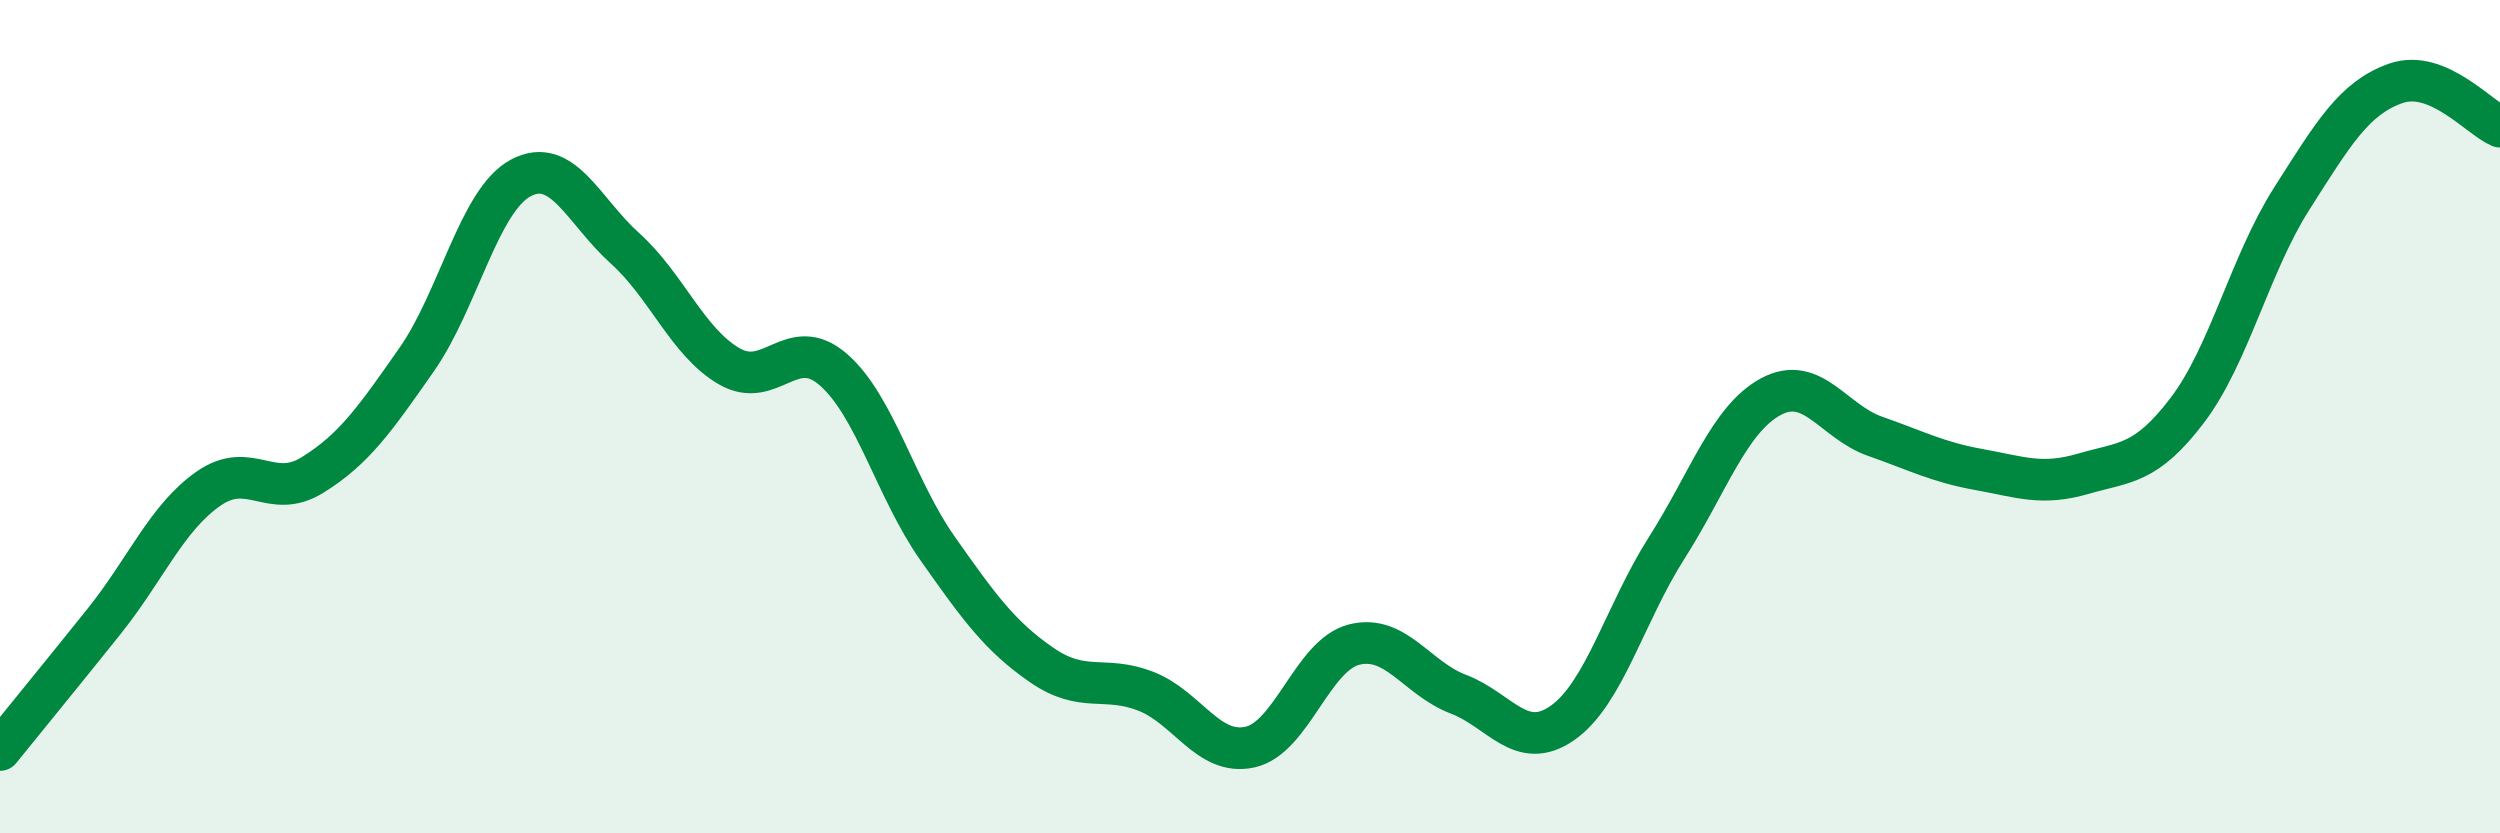
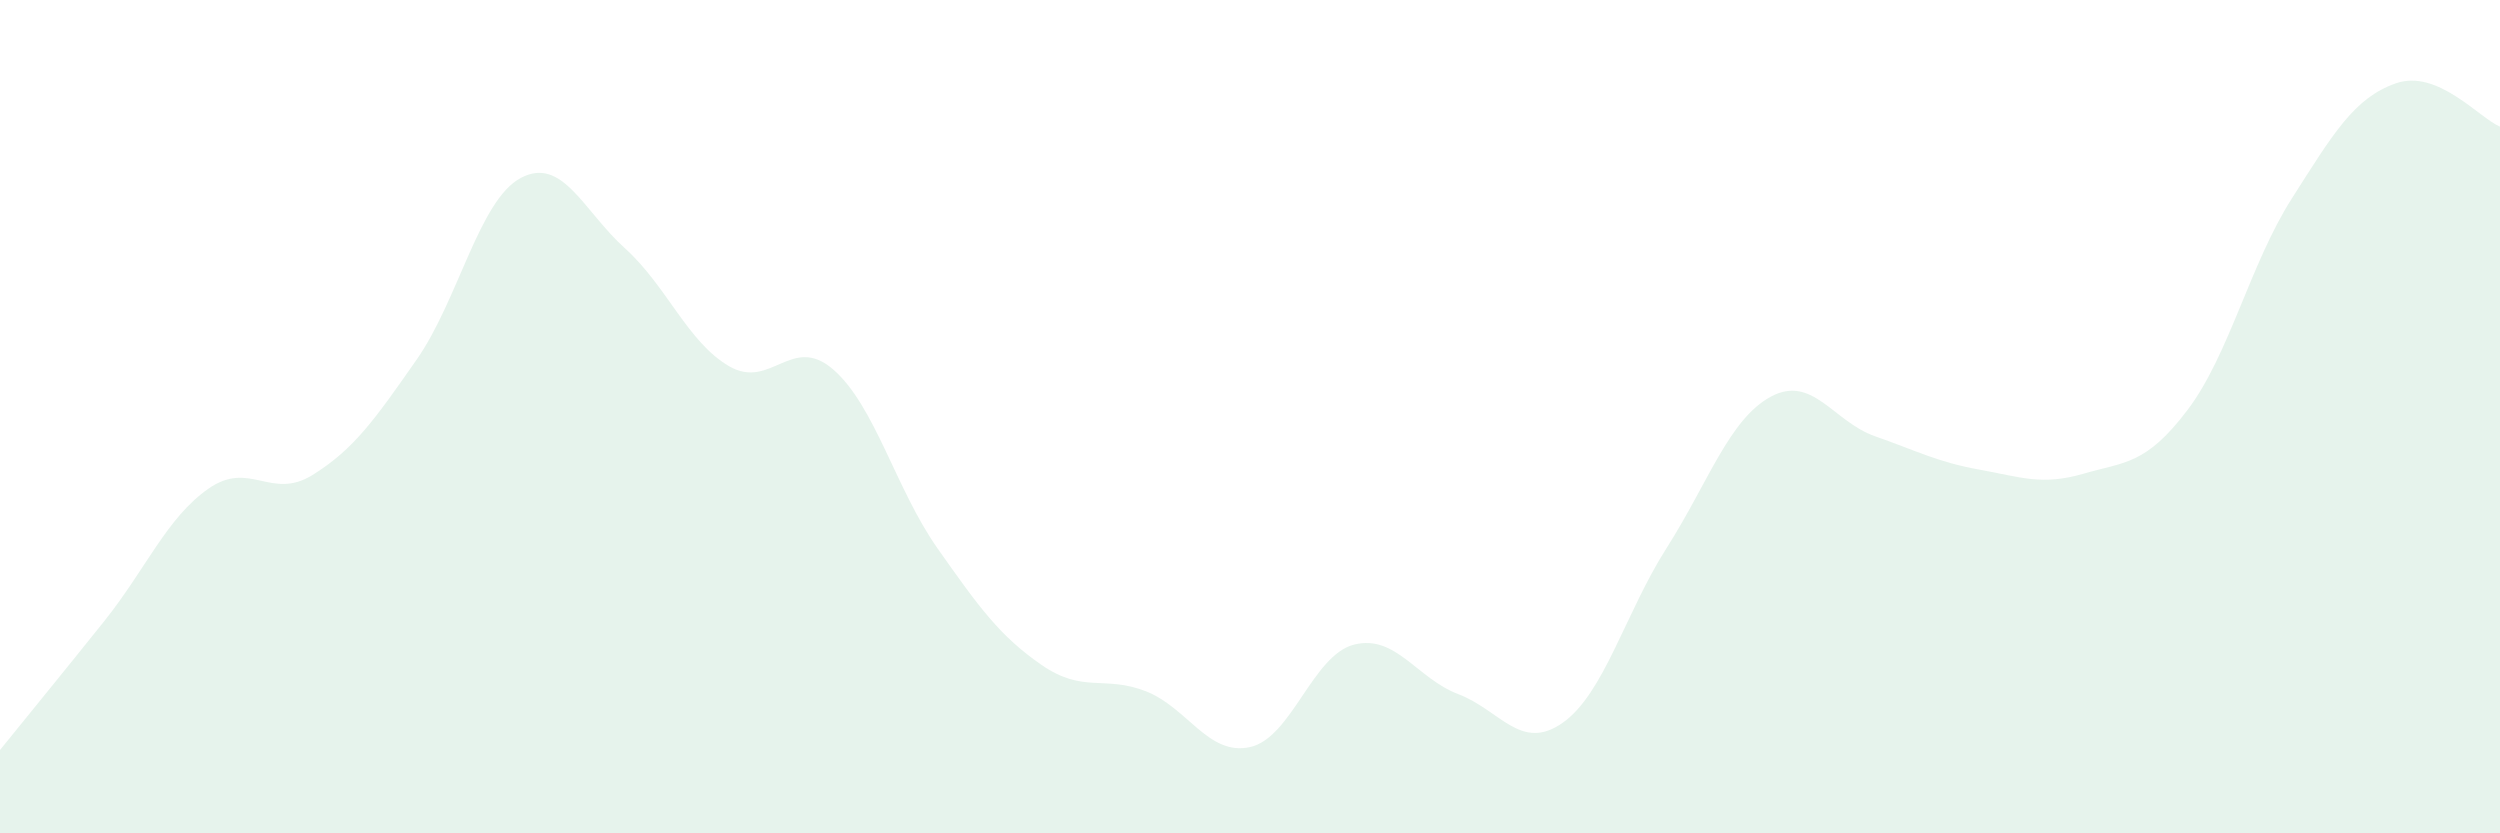
<svg xmlns="http://www.w3.org/2000/svg" width="60" height="20" viewBox="0 0 60 20">
  <path d="M 0,18 C 0.5,17.38 1.5,16.16 2.5,14.91 C 3.5,13.66 4,12.43 5,11.73 C 6,11.03 6.5,12.02 7.5,11.4 C 8.5,10.78 9,10.06 10,8.63 C 11,7.2 11.5,4.8 12.5,4.27 C 13.5,3.74 14,5.06 15,5.96 C 16,6.86 16.5,8.21 17.5,8.79 C 18.5,9.37 19,8 20,8.87 C 21,9.74 21.5,11.74 22.5,13.16 C 23.5,14.58 24,15.27 25,15.96 C 26,16.65 26.5,16.2 27.5,16.59 C 28.5,16.98 29,18.15 30,17.93 C 31,17.71 31.5,15.72 32.5,15.47 C 33.5,15.22 34,16.28 35,16.66 C 36,17.04 36.5,18.05 37.5,17.35 C 38.5,16.65 39,14.72 40,13.15 C 41,11.58 41.5,10.06 42.5,9.52 C 43.5,8.98 44,10.12 45,10.47 C 46,10.82 46.5,11.09 47.5,11.27 C 48.5,11.45 49,11.66 50,11.37 C 51,11.08 51.5,11.16 52.5,9.84 C 53.5,8.52 54,6.34 55,4.77 C 56,3.2 56.5,2.35 57.5,2 C 58.5,1.65 59.5,2.83 60,3.04L60 20L0 20Z" fill="#008740" opacity="0.1" stroke-linecap="round" stroke-linejoin="round" />
-   <path d="M 0,18 C 0.5,17.38 1.5,16.16 2.5,14.91 C 3.5,13.66 4,12.43 5,11.73 C 6,11.03 6.5,12.02 7.5,11.4 C 8.5,10.78 9,10.06 10,8.63 C 11,7.2 11.5,4.8 12.5,4.27 C 13.5,3.74 14,5.06 15,5.96 C 16,6.86 16.5,8.21 17.5,8.79 C 18.5,9.37 19,8 20,8.87 C 21,9.74 21.5,11.74 22.5,13.16 C 23.5,14.58 24,15.27 25,15.96 C 26,16.65 26.5,16.2 27.5,16.59 C 28.5,16.98 29,18.15 30,17.93 C 31,17.71 31.5,15.72 32.5,15.47 C 33.5,15.22 34,16.28 35,16.66 C 36,17.04 36.5,18.05 37.5,17.35 C 38.5,16.65 39,14.72 40,13.15 C 41,11.58 41.5,10.06 42.5,9.52 C 43.5,8.98 44,10.12 45,10.47 C 46,10.82 46.5,11.09 47.5,11.27 C 48.5,11.45 49,11.66 50,11.37 C 51,11.08 51.5,11.16 52.5,9.84 C 53.5,8.52 54,6.34 55,4.77 C 56,3.2 56.5,2.35 57.5,2 C 58.5,1.65 59.5,2.83 60,3.04" stroke="#008740" stroke-width="1" fill="none" stroke-linecap="round" stroke-linejoin="round" />
</svg>